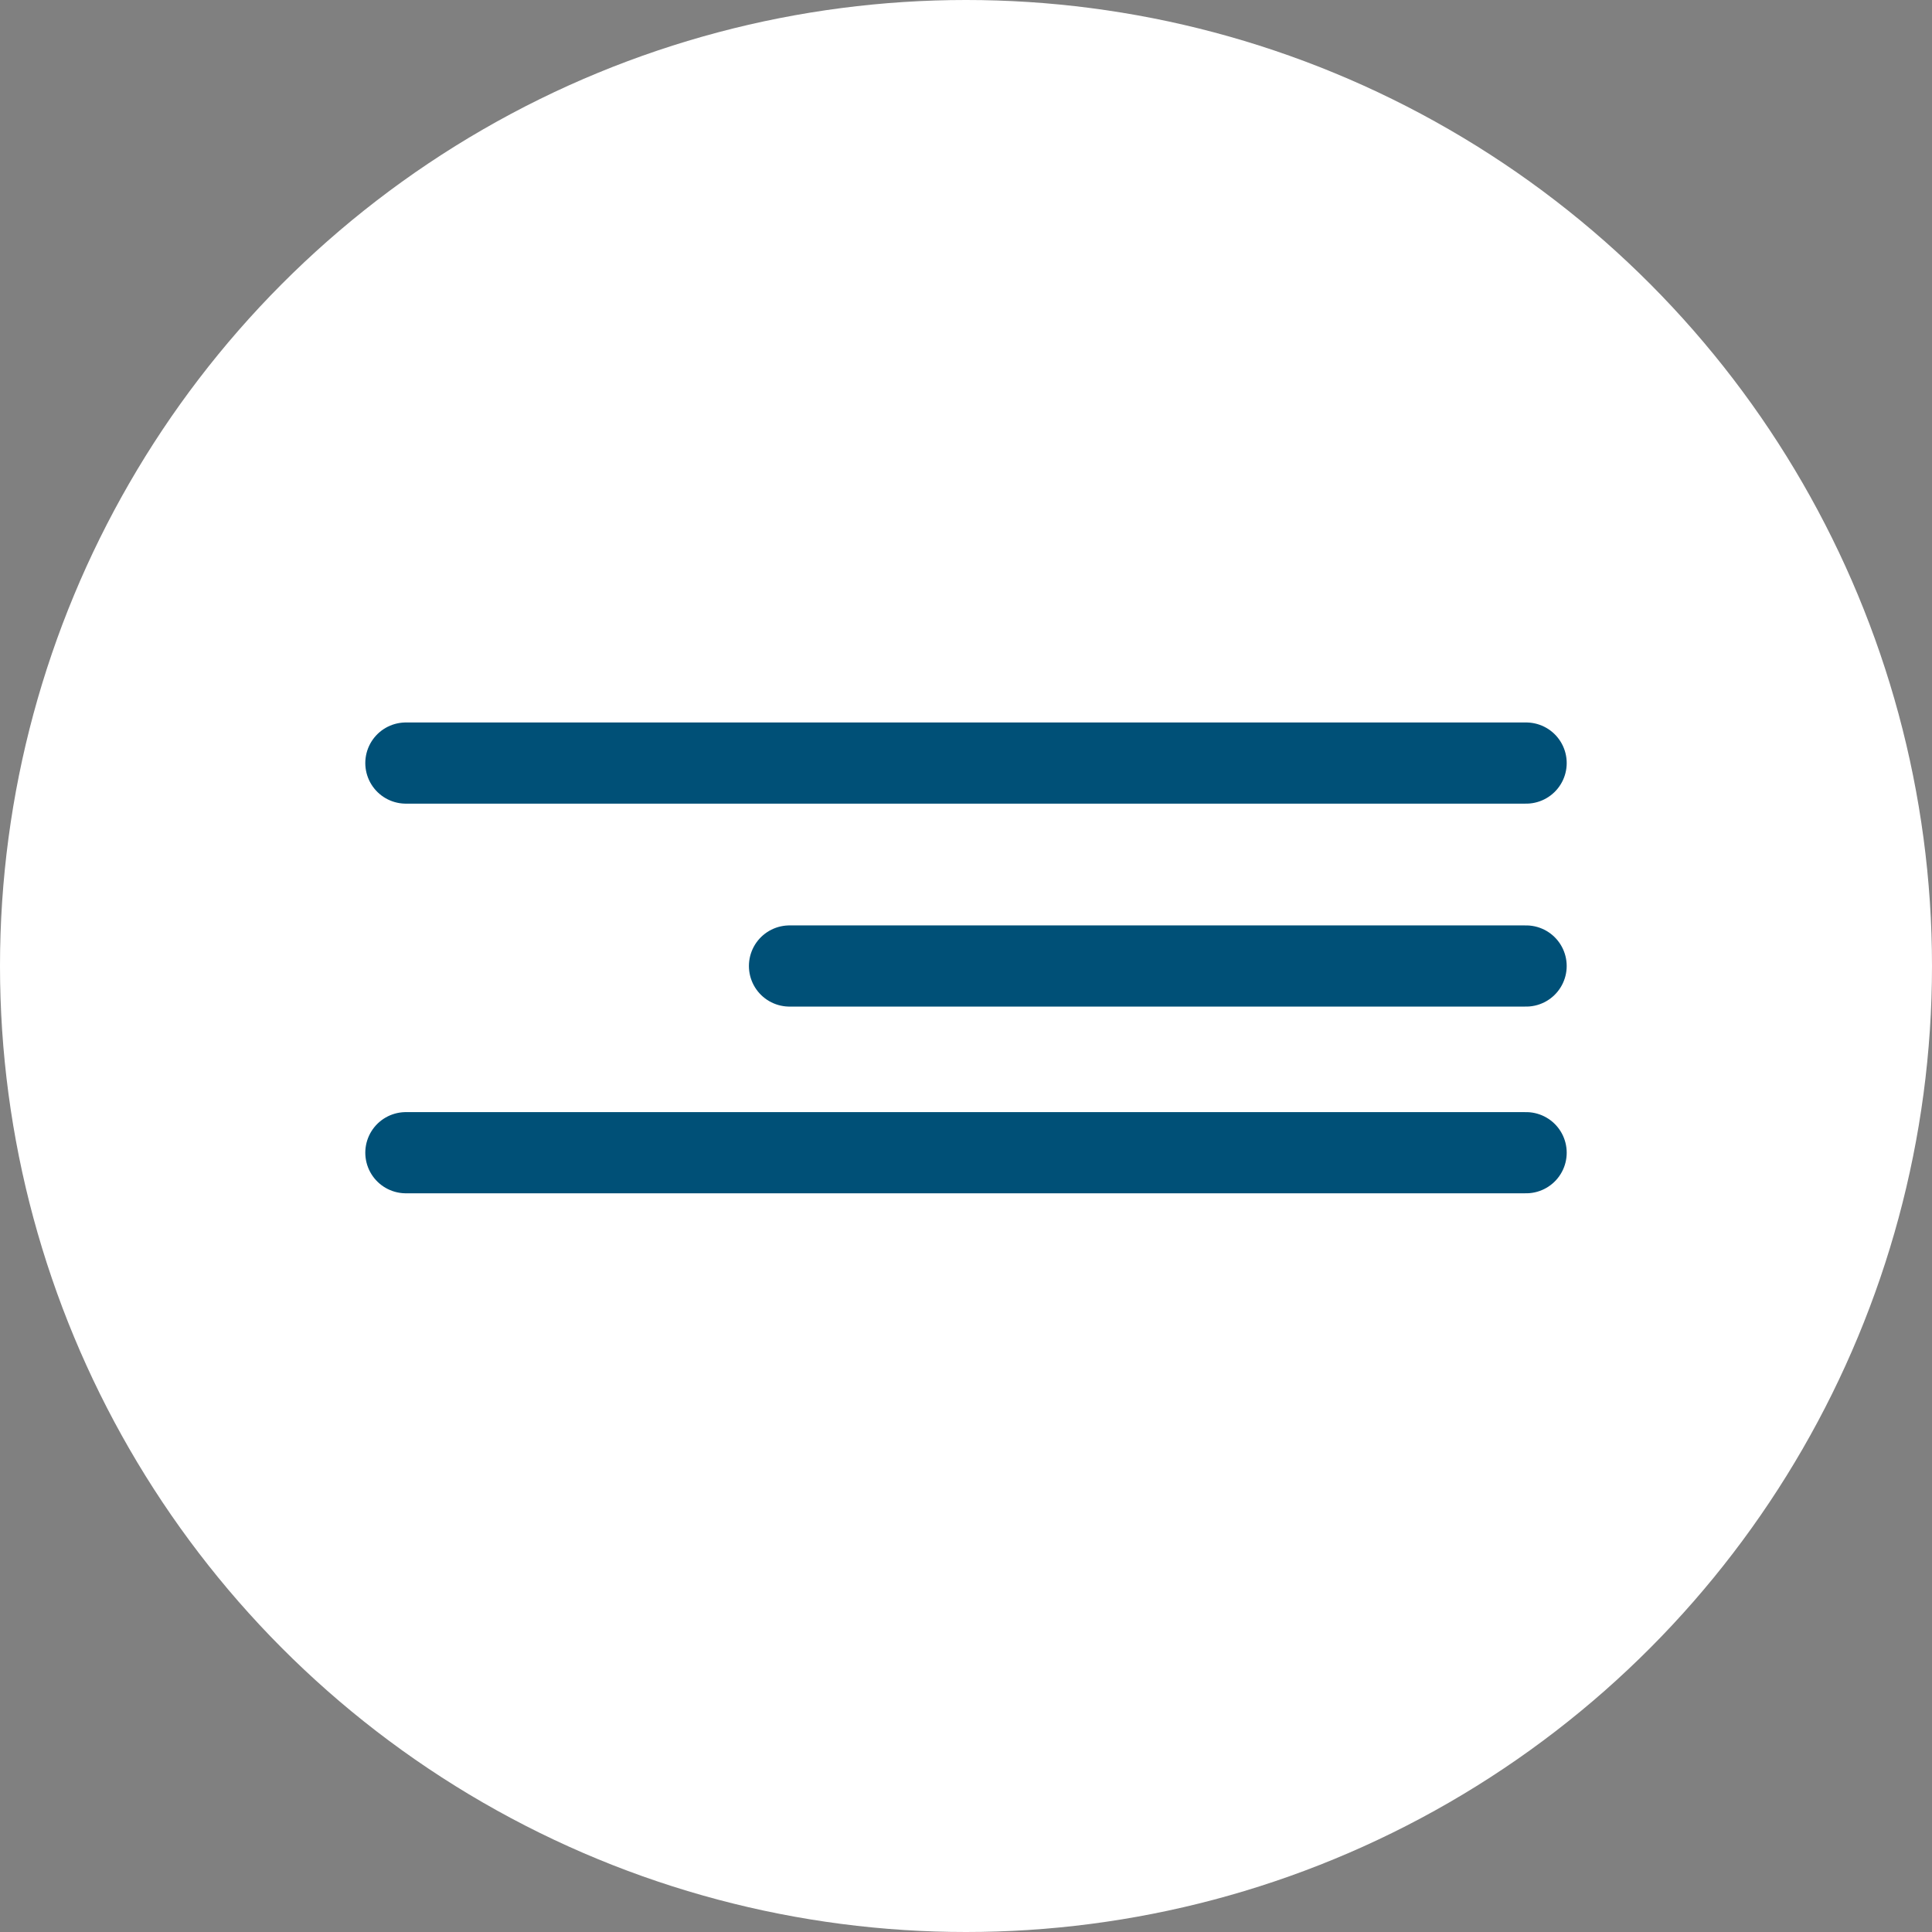
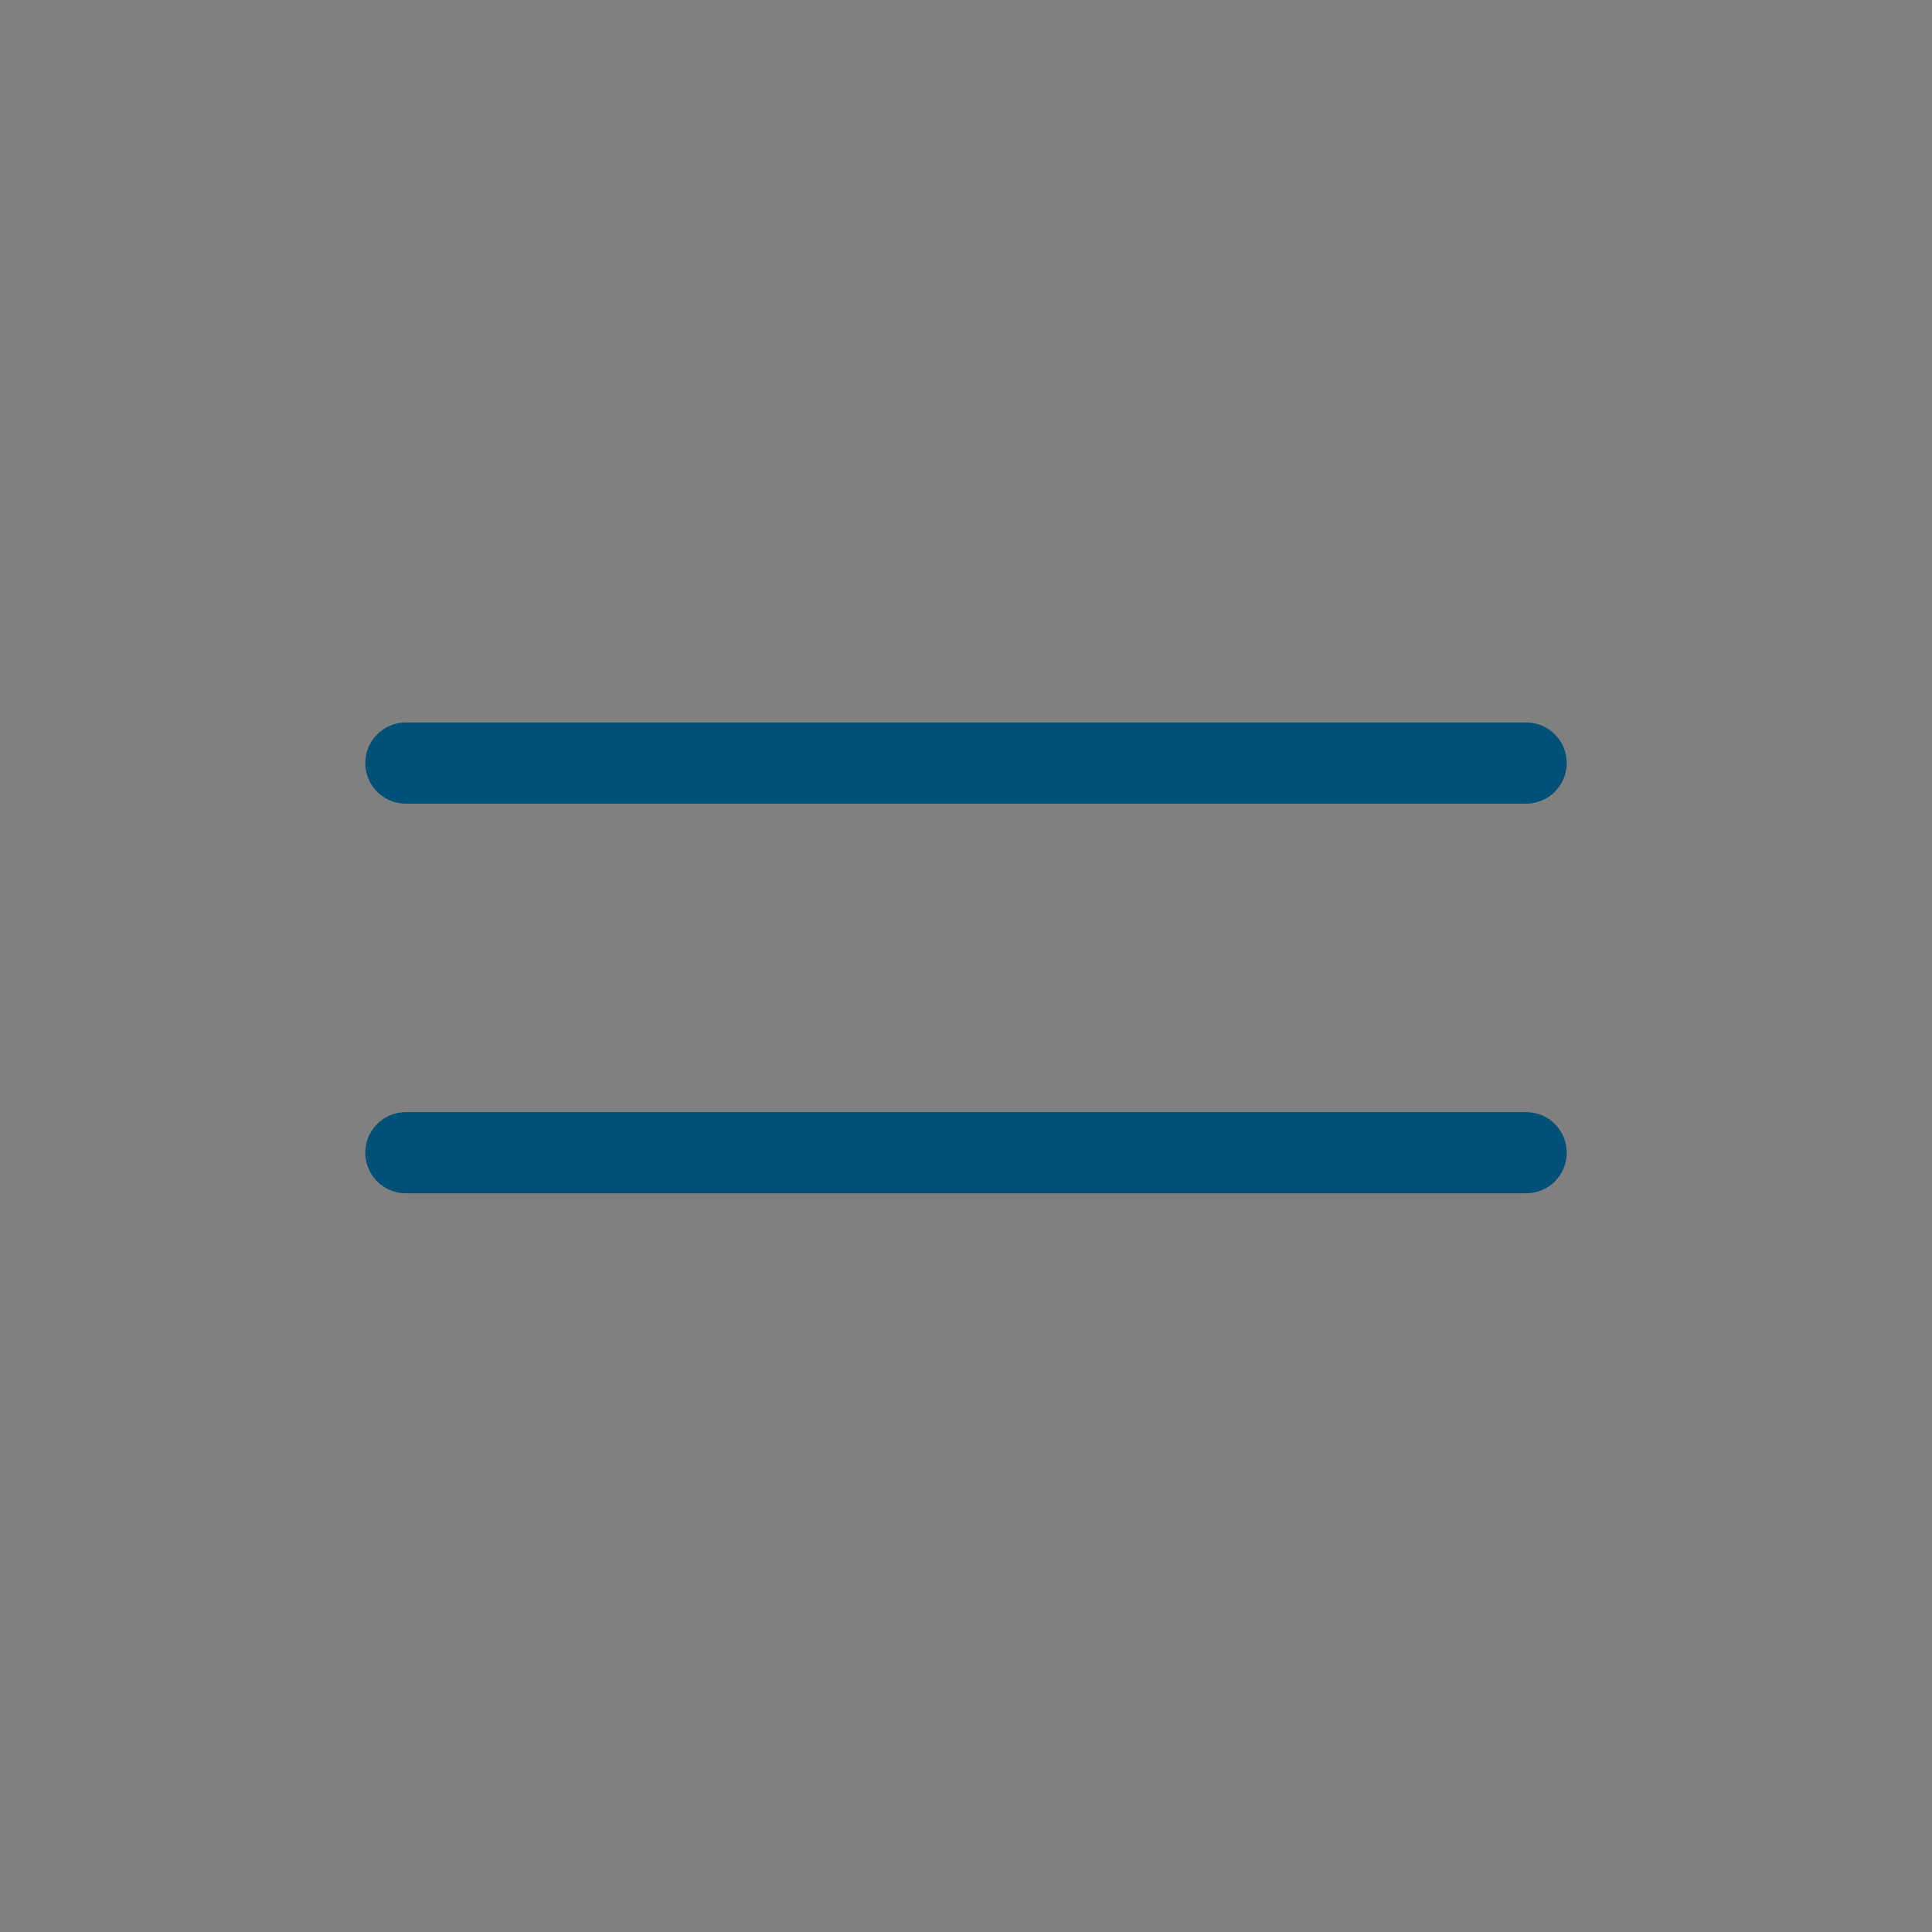
<svg xmlns="http://www.w3.org/2000/svg" width="119" height="119" viewBox="0 0 119 119" fill="none">
  <rect x="0" y="0" width="119" height="119" fill="#808080" stroke="none" />
-   <circle cx="59.5" cy="59.5" r="59.5" fill="white" />
  <path d="M25 47H94" stroke="#005077" stroke-width="5" stroke-linecap="round" />
-   <path d="M48.629 59.5L93.999 59.5" stroke="#005077" stroke-width="5" stroke-linecap="round" />
  <path d="M25 71H94" stroke="#005077" stroke-width="5" stroke-linecap="round" />
</svg>